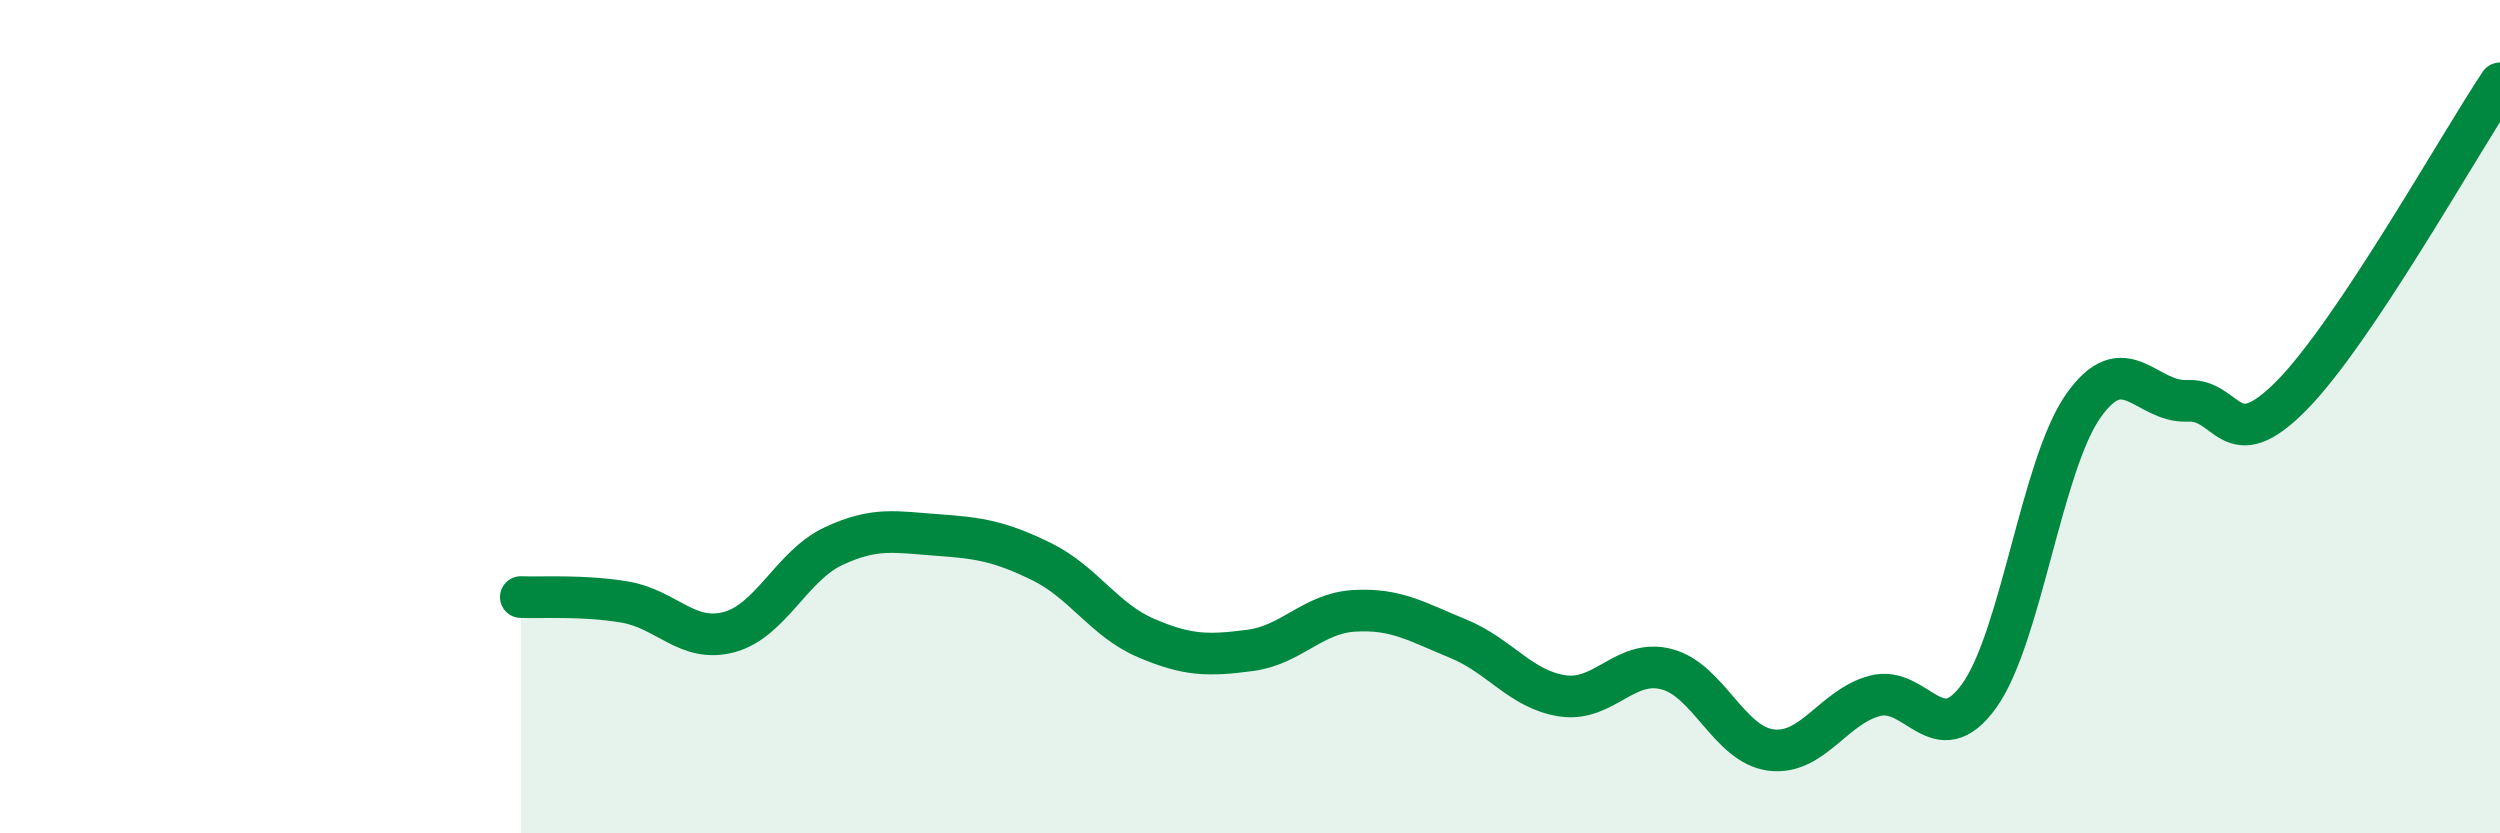
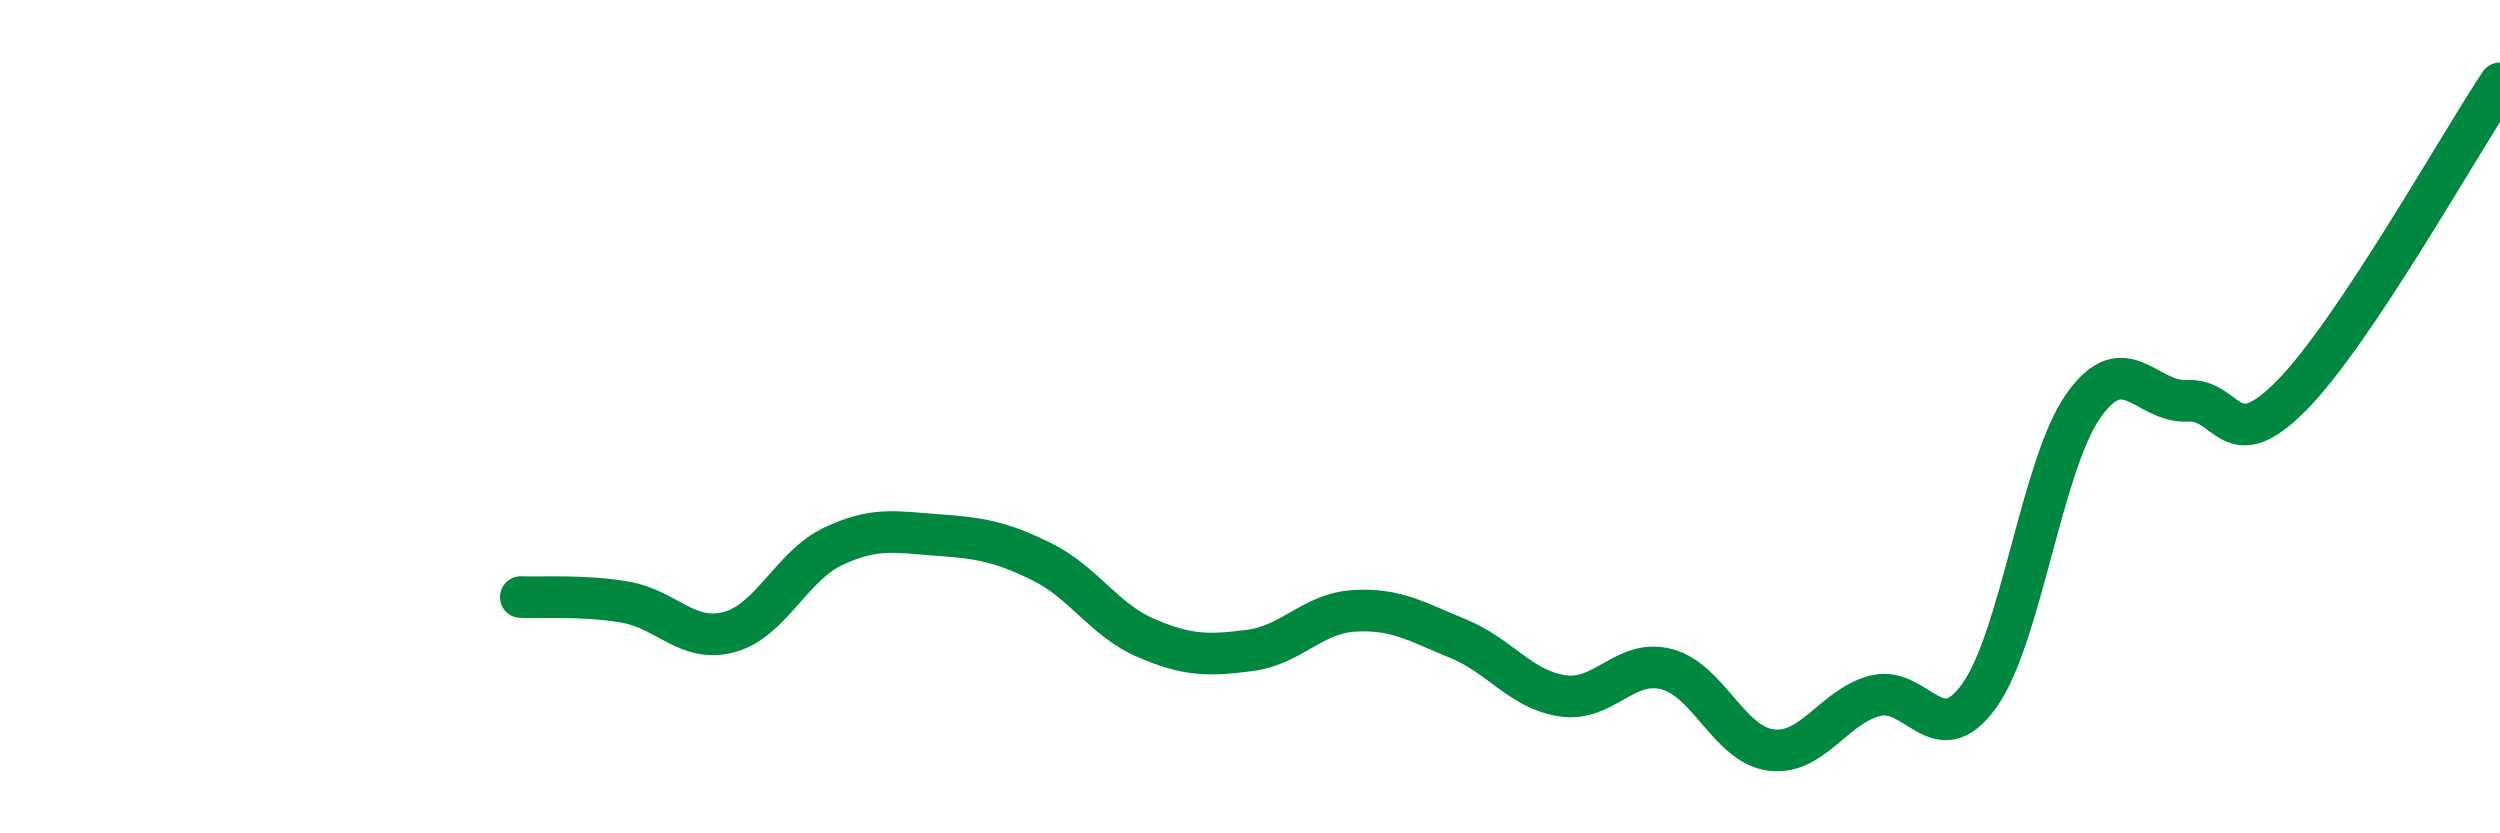
<svg xmlns="http://www.w3.org/2000/svg" width="60" height="20" viewBox="0 0 60 20">
-   <path d="M 12.5,14.33 C 13,14.35 14,14.28 15,14.45 C 16,14.62 16.5,15.44 17.5,15.17 C 18.5,14.9 19,13.58 20,13.11 C 21,12.64 21.5,12.77 22.5,12.84 C 23.5,12.91 24,12.99 25,13.48 C 26,13.97 26.5,14.88 27.5,15.31 C 28.5,15.74 29,15.74 30,15.61 C 31,15.48 31.5,14.72 32.5,14.66 C 33.5,14.6 34,14.92 35,15.33 C 36,15.74 36.5,16.55 37.5,16.7 C 38.5,16.85 39,15.8 40,16.06 C 41,16.32 41.5,17.87 42.5,18 C 43.5,18.13 44,16.96 45,16.7 C 46,16.44 46.5,18.09 47.5,16.7 C 48.5,15.31 49,11.16 50,9.74 C 51,8.32 51.5,9.67 52.5,9.62 C 53.5,9.57 53.5,11.01 55,9.49 C 56.5,7.97 59,3.5 60,2L60 20L12.5 20Z" fill="#008740" opacity="0.1" stroke-linecap="round" stroke-linejoin="round" />
  <path d="M 12.5,14.33 C 13,14.35 14,14.28 15,14.45 C 16,14.62 16.5,15.44 17.5,15.17 C 18.5,14.9 19,13.58 20,13.11 C 21,12.64 21.5,12.77 22.5,12.84 C 23.5,12.91 24,12.99 25,13.48 C 26,13.97 26.5,14.88 27.5,15.31 C 28.5,15.74 29,15.74 30,15.61 C 31,15.48 31.5,14.72 32.5,14.66 C 33.5,14.6 34,14.92 35,15.33 C 36,15.74 36.5,16.55 37.5,16.7 C 38.5,16.85 39,15.8 40,16.06 C 41,16.32 41.5,17.87 42.5,18 C 43.5,18.13 44,16.96 45,16.7 C 46,16.44 46.5,18.09 47.5,16.7 C 48.5,15.31 49,11.16 50,9.74 C 51,8.32 51.5,9.67 52.5,9.62 C 53.5,9.57 53.5,11.01 55,9.49 C 56.5,7.97 59,3.5 60,2" stroke="#008740" stroke-width="1" fill="none" stroke-linecap="round" stroke-linejoin="round" />
</svg>